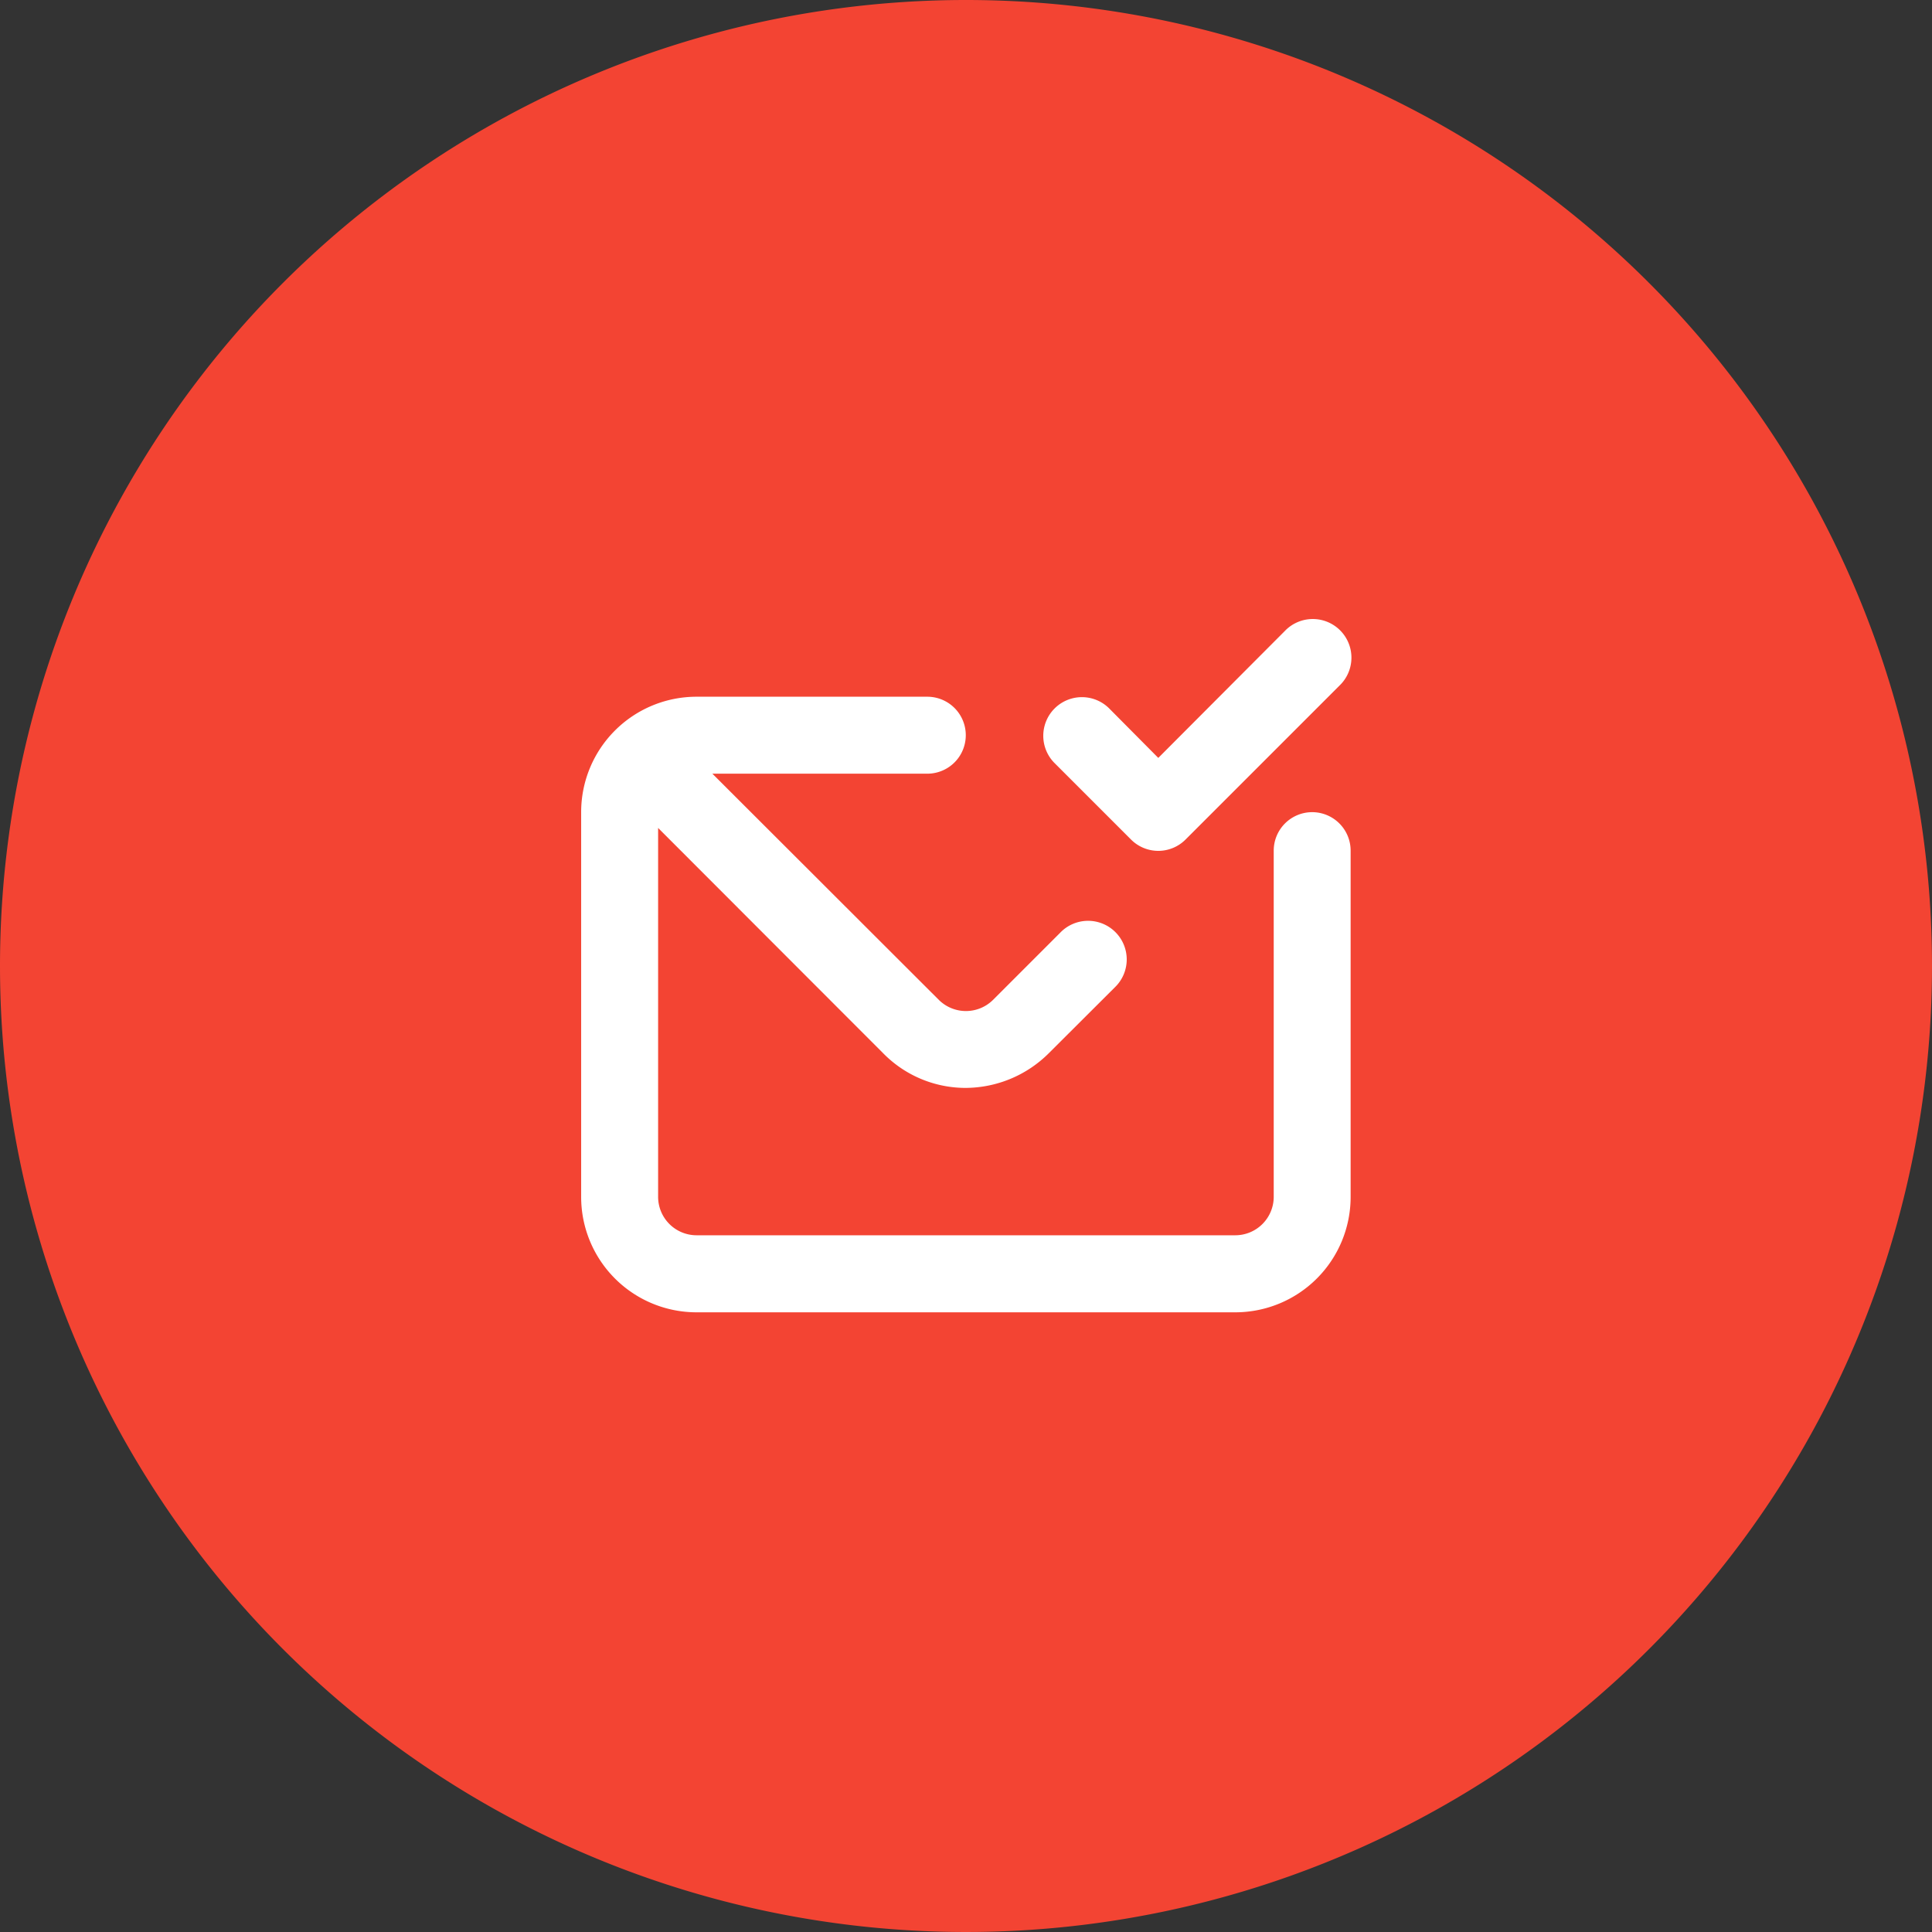
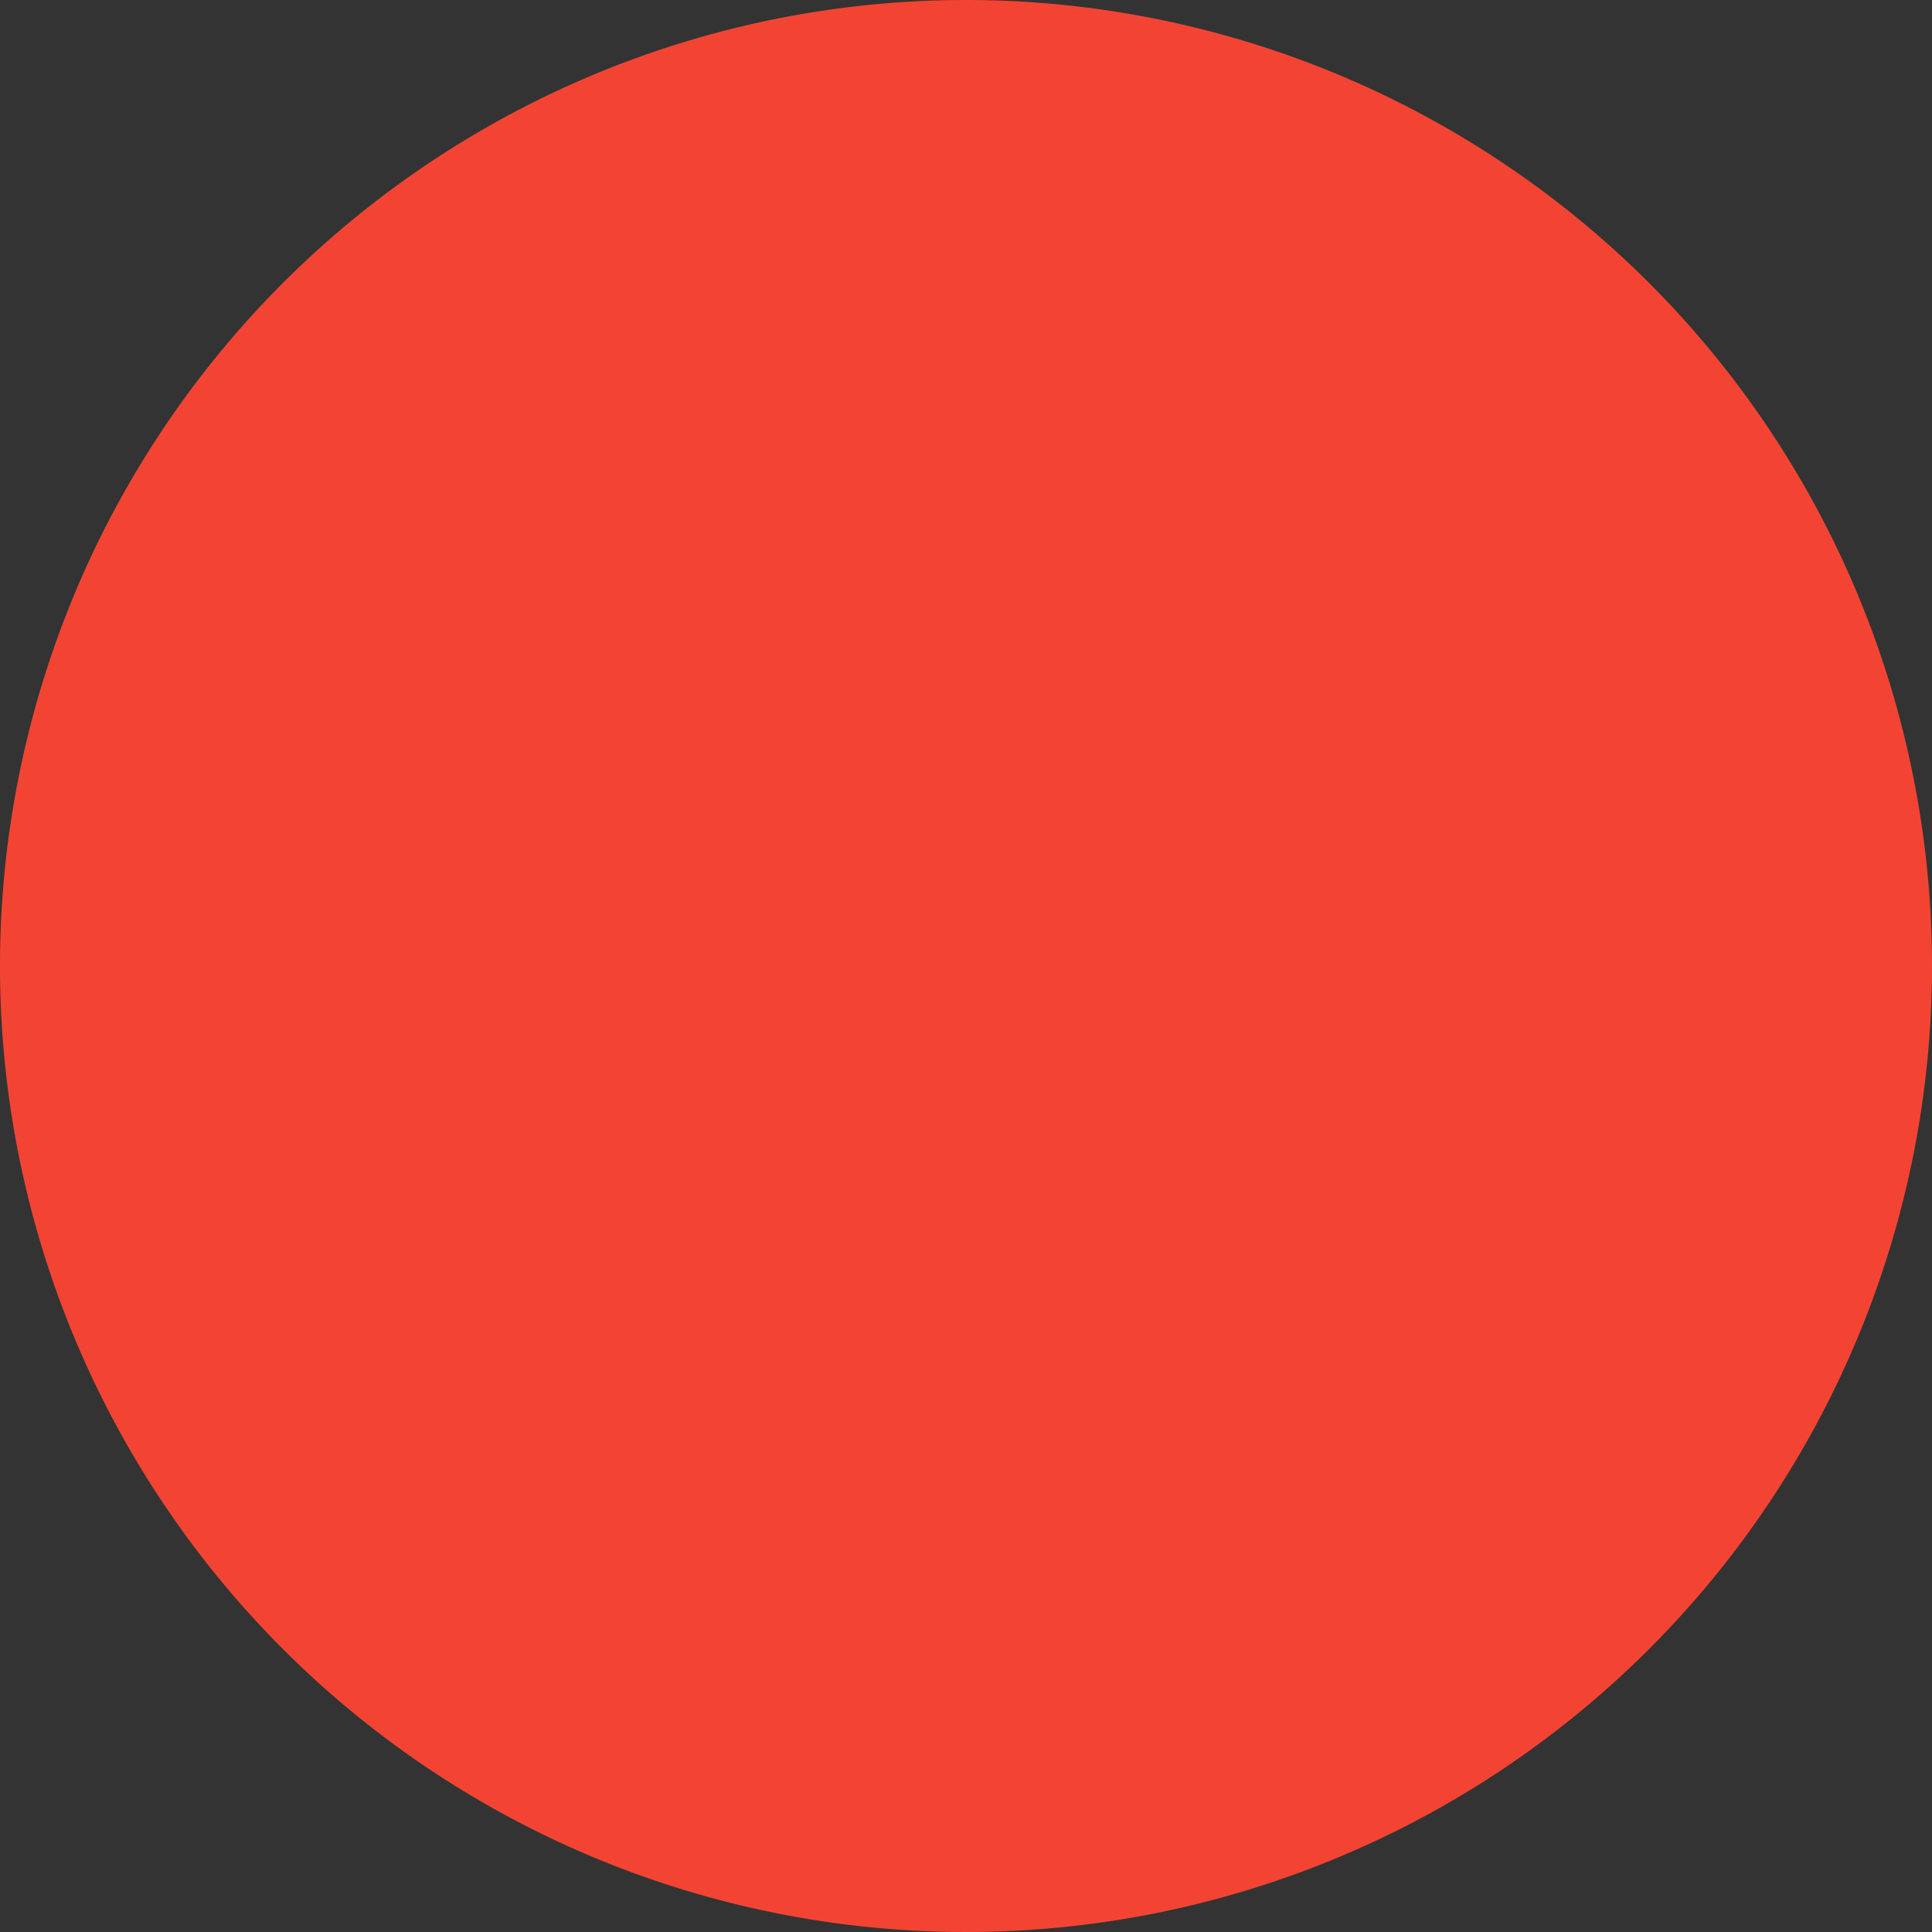
<svg xmlns="http://www.w3.org/2000/svg" width="72" height="72" viewBox="0 0 72 72">
  <rect x="0" y="0" width="72" height="72" fill="#333333" stroke="none" />
  <g id="picto-aborder" transform="translate(-495 -987)">
    <path id="Tracé_2816" data-name="Tracé 2816" d="M36,0A36,36,0,1,1,0,36,36,36,0,0,1,36,0Z" transform="translate(495 987)" fill="#f34433" />
-     <path id="envelope-check" d="M22.49,11.189a1.434,1.434,0,0,0,2.036,0l5.736-5.736a1.44,1.44,0,1,0-2.036-2.036L23.508,8.149l-1.85-1.864a1.44,1.44,0,0,0-2.036,2.036Zm6.754-1.018a1.434,1.434,0,0,0-1.434,1.434v12.9a1.434,1.434,0,0,1-1.434,1.434H6.3A1.434,1.434,0,0,1,4.868,24.51V10.759L13.3,19.2a4.3,4.3,0,0,0,3.025,1.247,4.416,4.416,0,0,0,3.1-1.29L21.888,16.7a1.44,1.44,0,1,0-2.036-2.036l-2.509,2.509a1.434,1.434,0,0,1-2.007,0L6.89,8.737H14.9a1.434,1.434,0,0,0,0-2.868H6.3a4.3,4.3,0,0,0-4.3,4.3V24.51a4.3,4.3,0,0,0,4.3,4.3H26.376a4.3,4.3,0,0,0,4.3-4.3v-12.9A1.434,1.434,0,0,0,29.244,10.171Z" transform="translate(514.658 1007.096)" fill="#fff" />
  </g>
</svg>